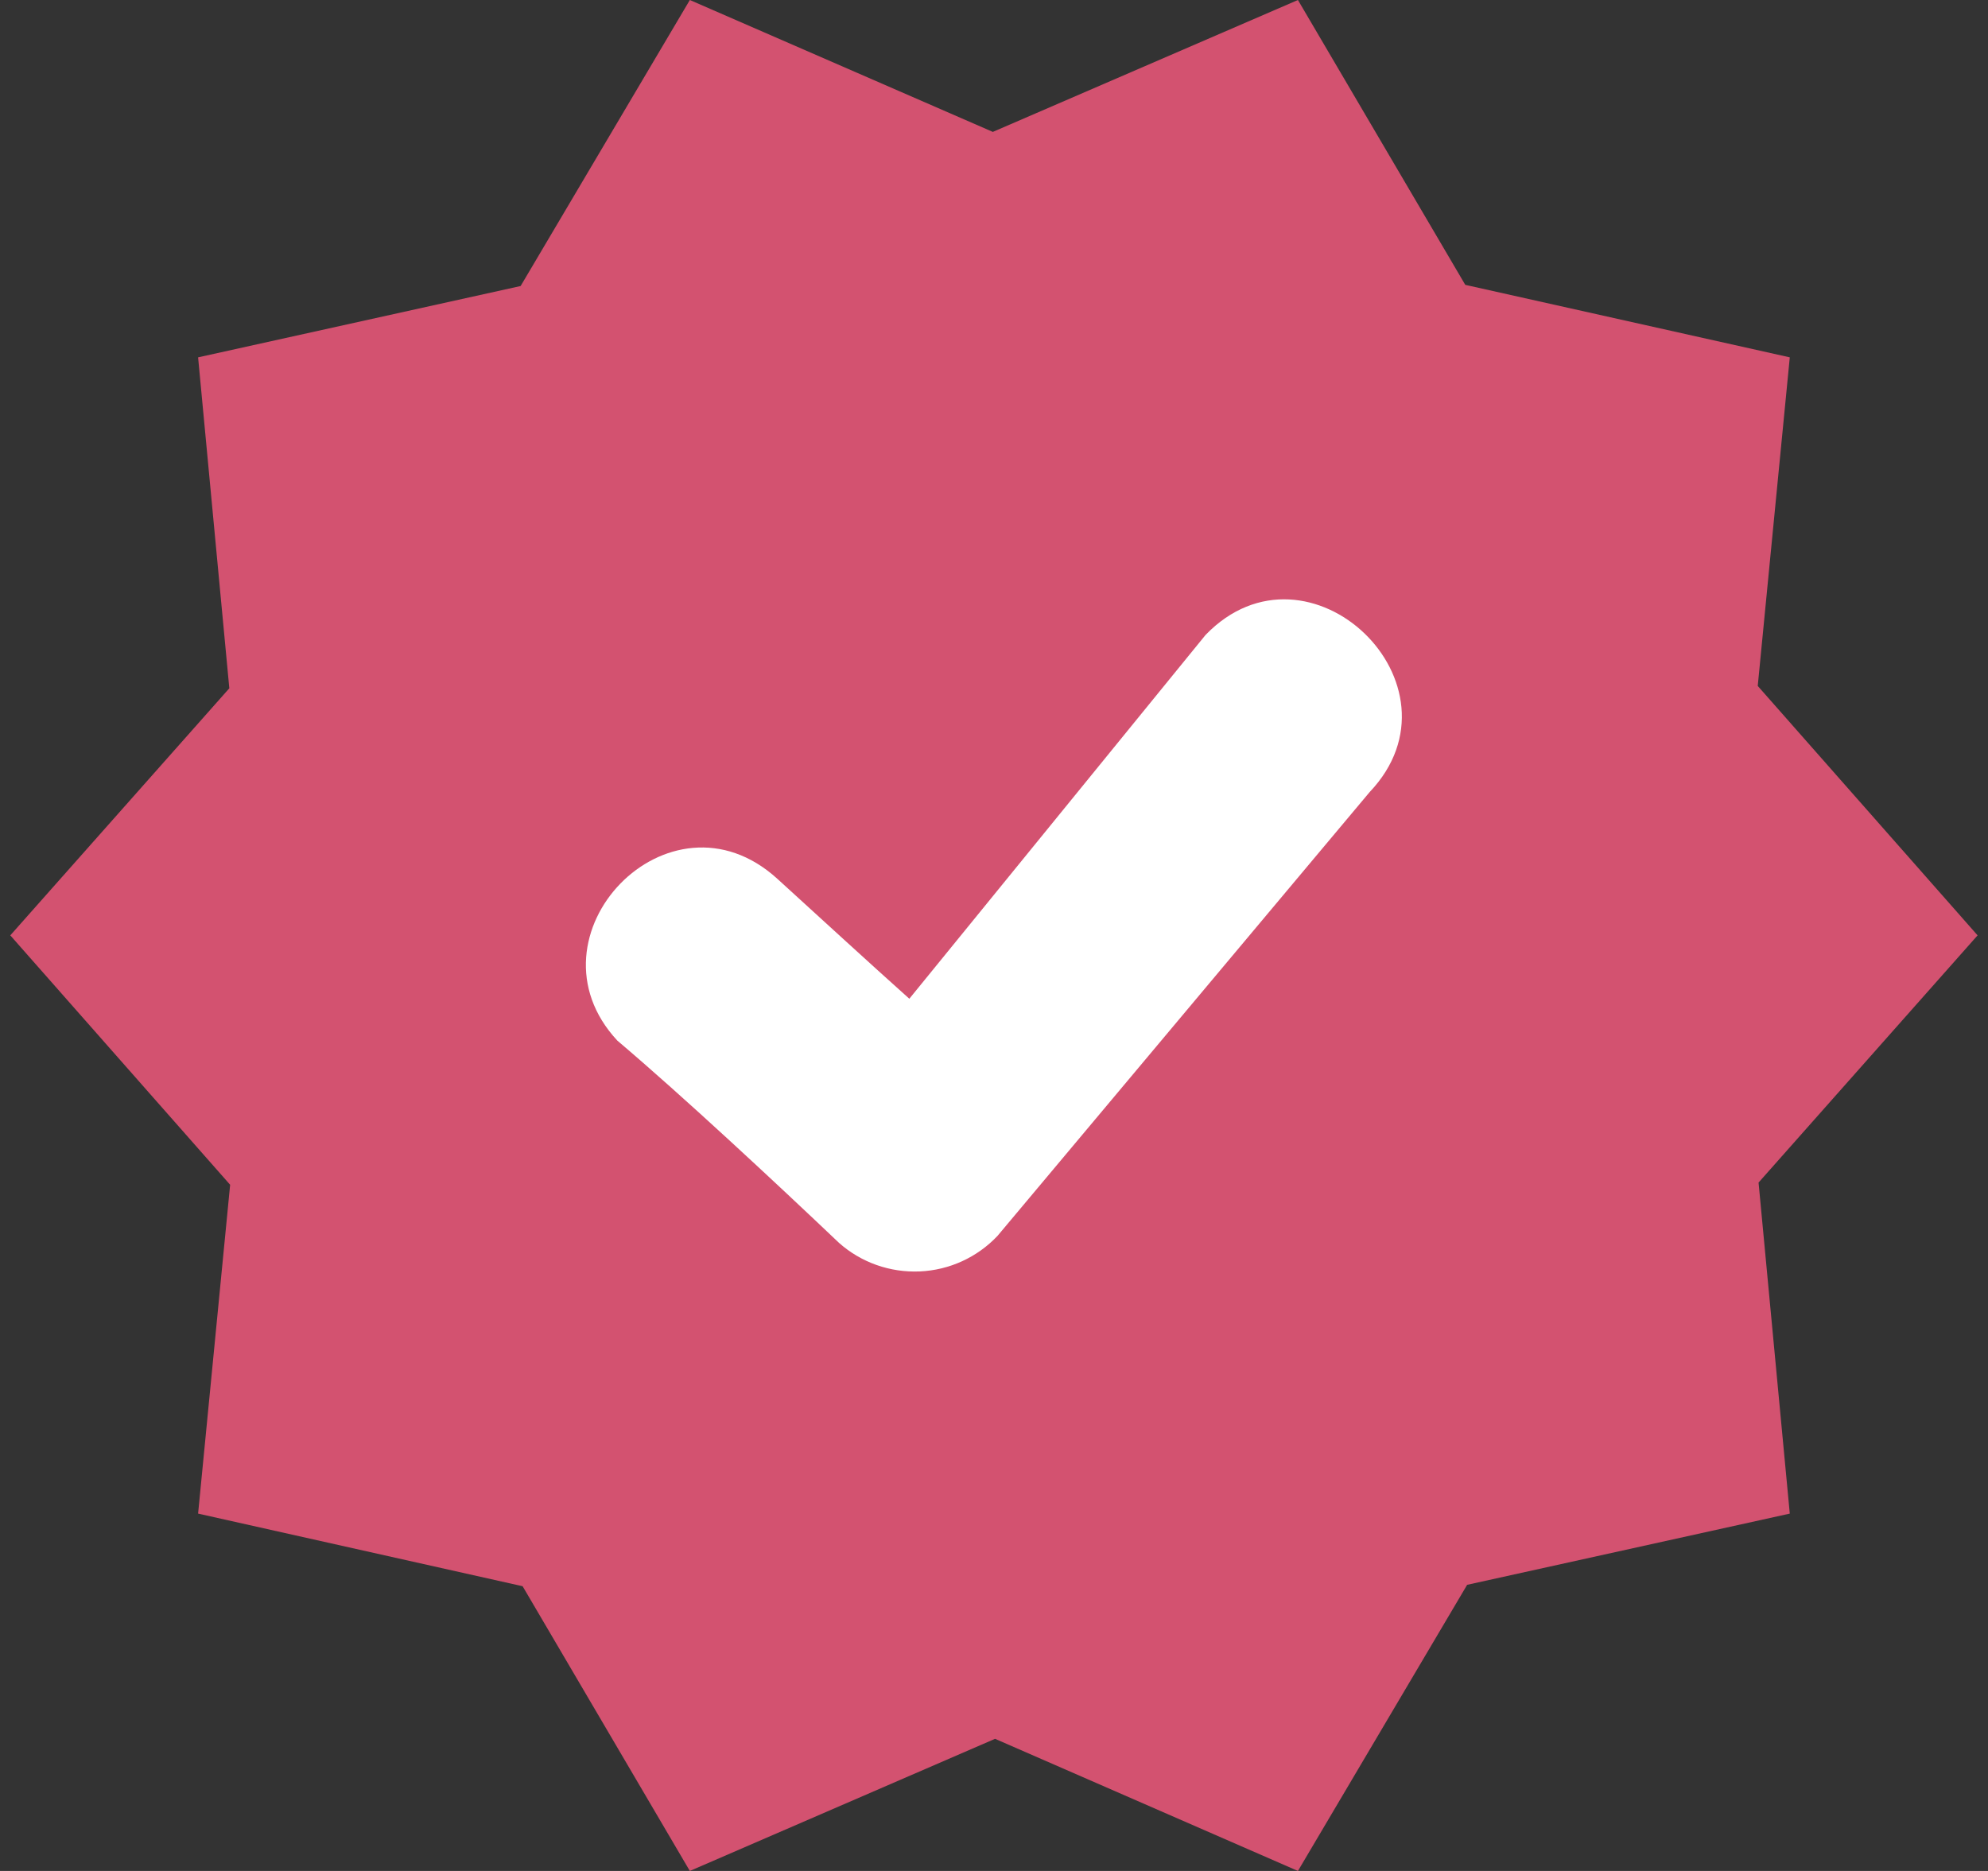
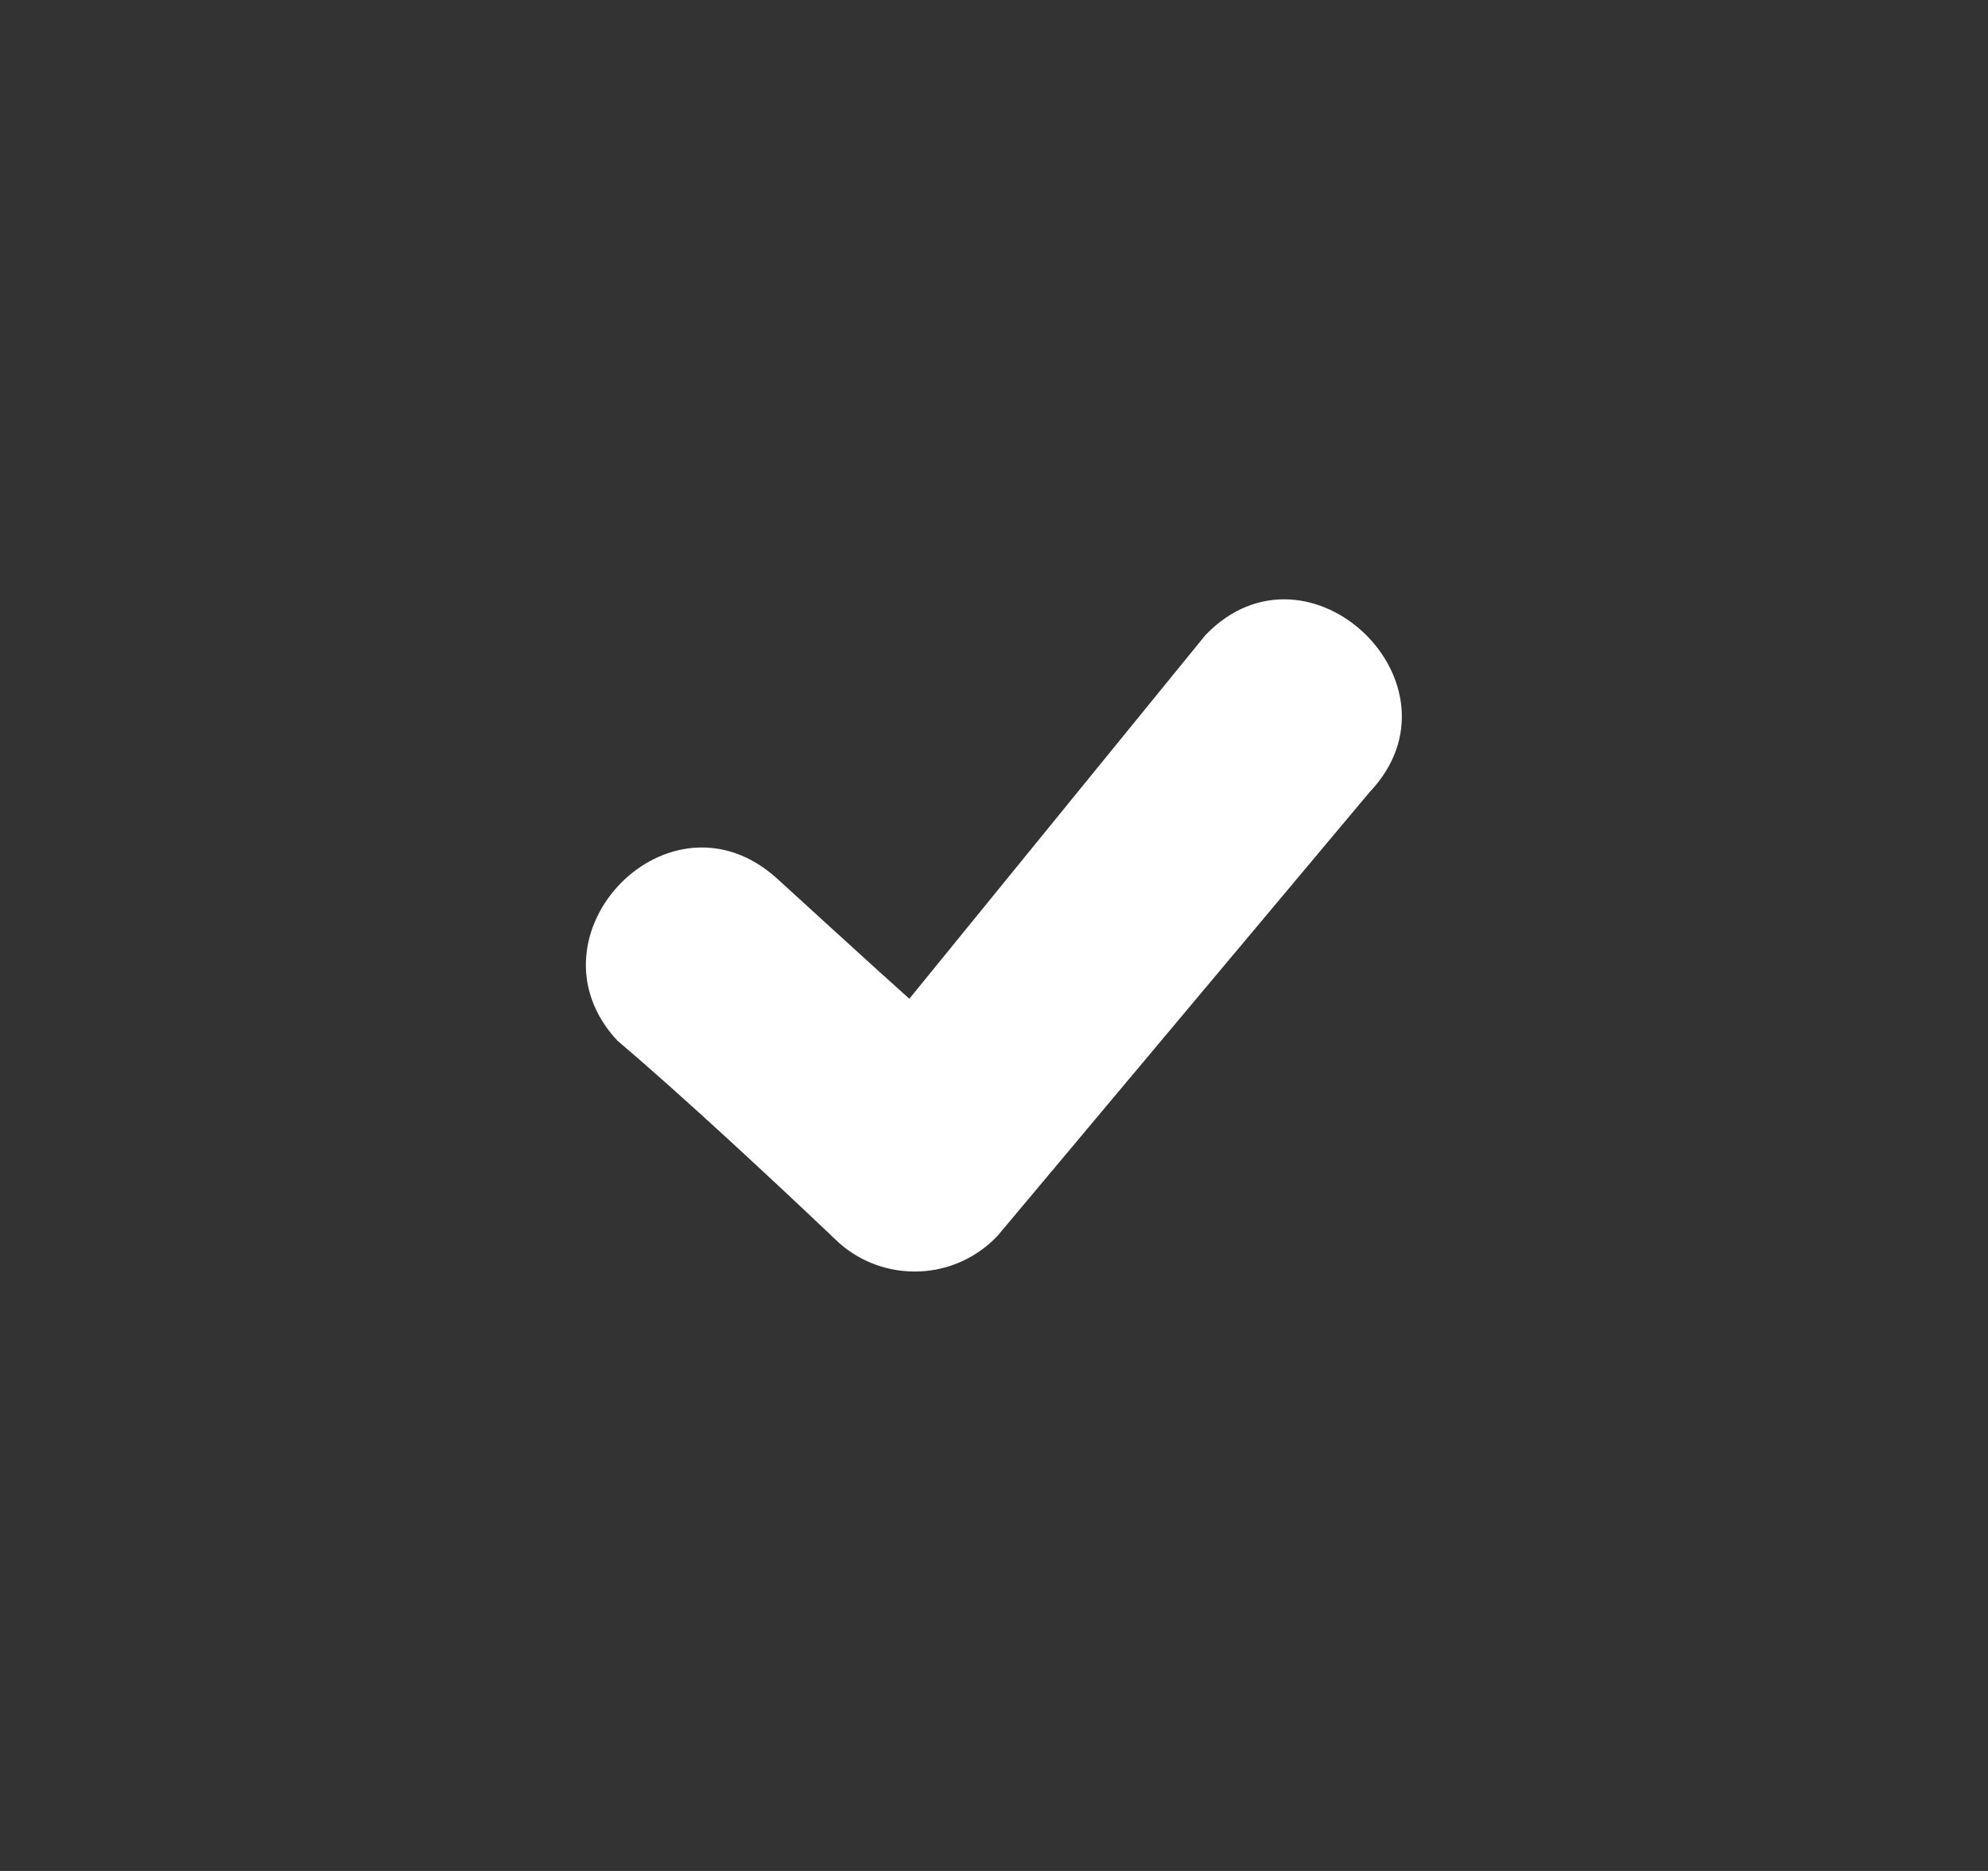
<svg xmlns="http://www.w3.org/2000/svg" width="17" height="16" viewBox="0 0 17 16" fill="none">
  <rect x="0" y="0" width="17" height="16" fill="#333333" stroke="none" />
  <g clip-path="url(#clip0_926_2043)">
-     <path fill-rule="evenodd" clip-rule="evenodd" d="M8.49 1.128L11.099 0L12.53 2.436L15.305 3.056L15.031 5.866L16.911 7.999L15.038 10.113L15.305 12.944L12.546 13.553L11.099 16L8.509 14.87L5.899 16L4.469 13.565L1.694 12.944L1.968 10.132L0.088 7.999L1.961 5.886L1.694 3.056L4.452 2.446L5.899 0L8.49 1.128Z" fill="#D35270" />
    <path d="M5.279 8.899C4.448 8.005 5.724 6.673 6.648 7.516C6.974 7.813 7.447 8.247 7.776 8.541L10.309 5.43C11.19 4.518 12.583 5.857 11.712 6.774L8.53 10.569C8.356 10.753 8.118 10.862 7.865 10.873C7.612 10.884 7.364 10.797 7.175 10.629C6.635 10.116 5.844 9.378 5.279 8.899Z" fill="white" />
  </g>
  <defs>
    <clipPath id="clip0_926_2043">
      <rect width="16.823" height="16" fill="white" transform="translate(0.088)" />
    </clipPath>
  </defs>
</svg>